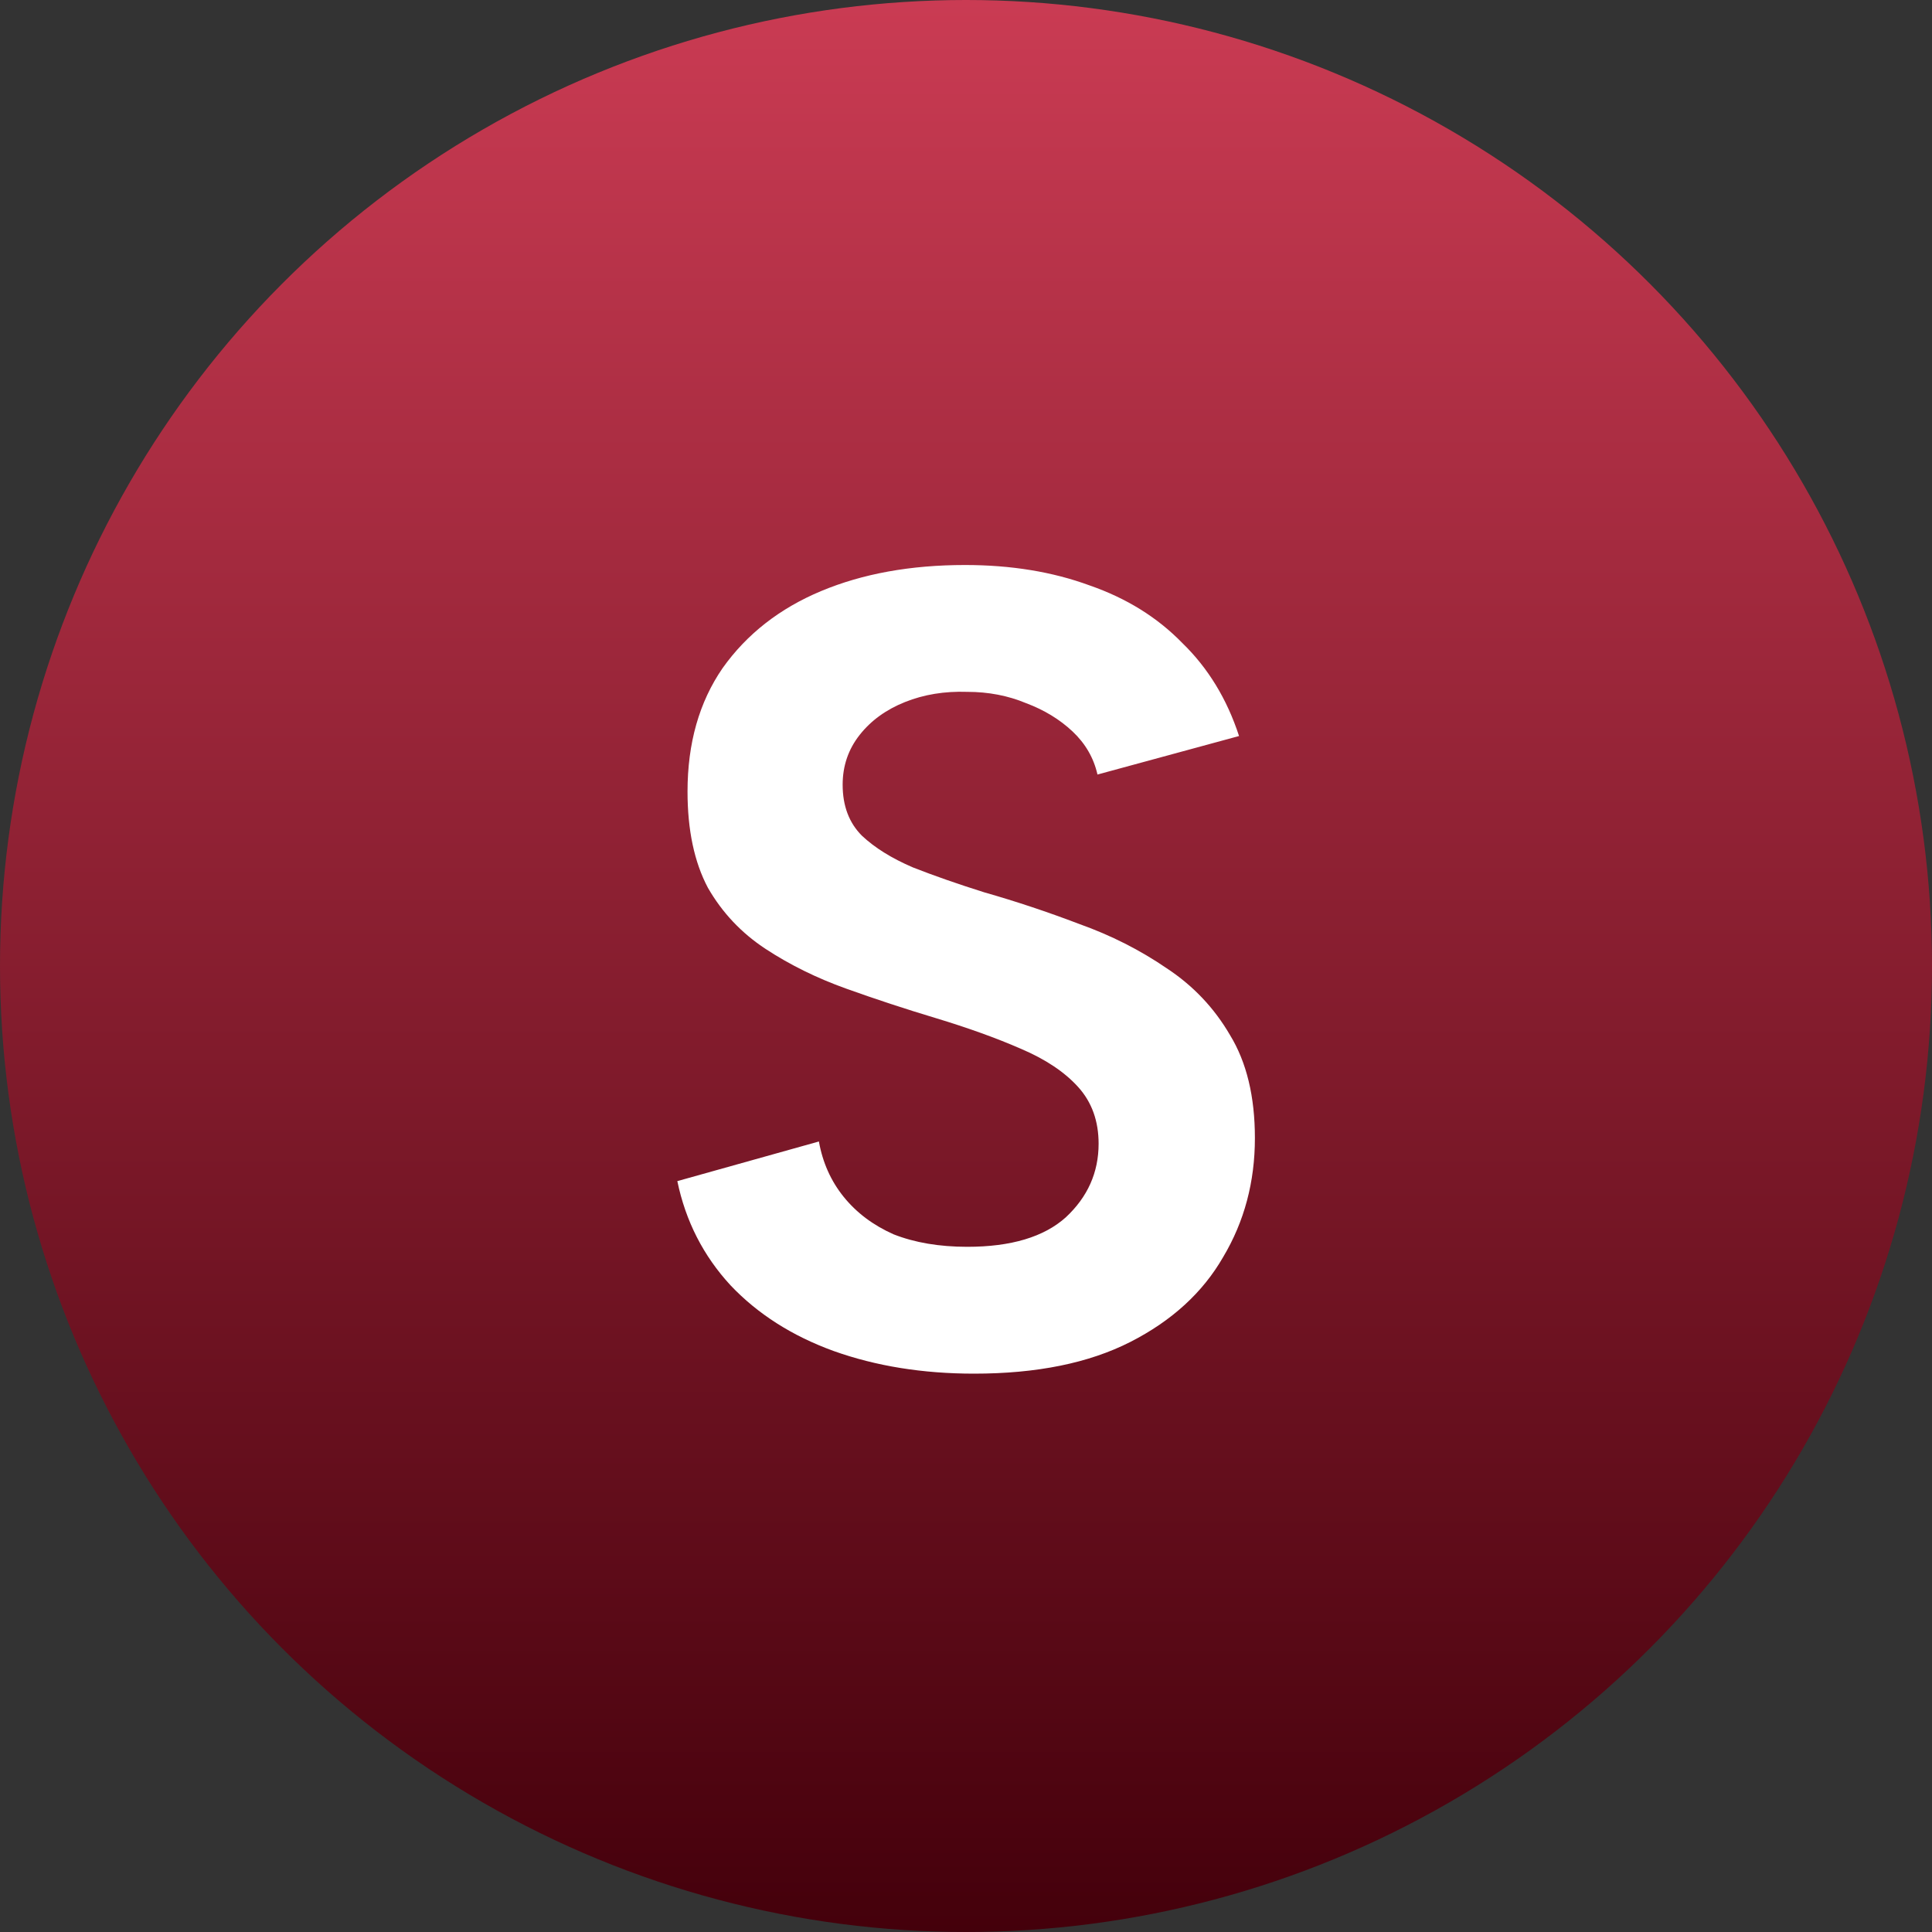
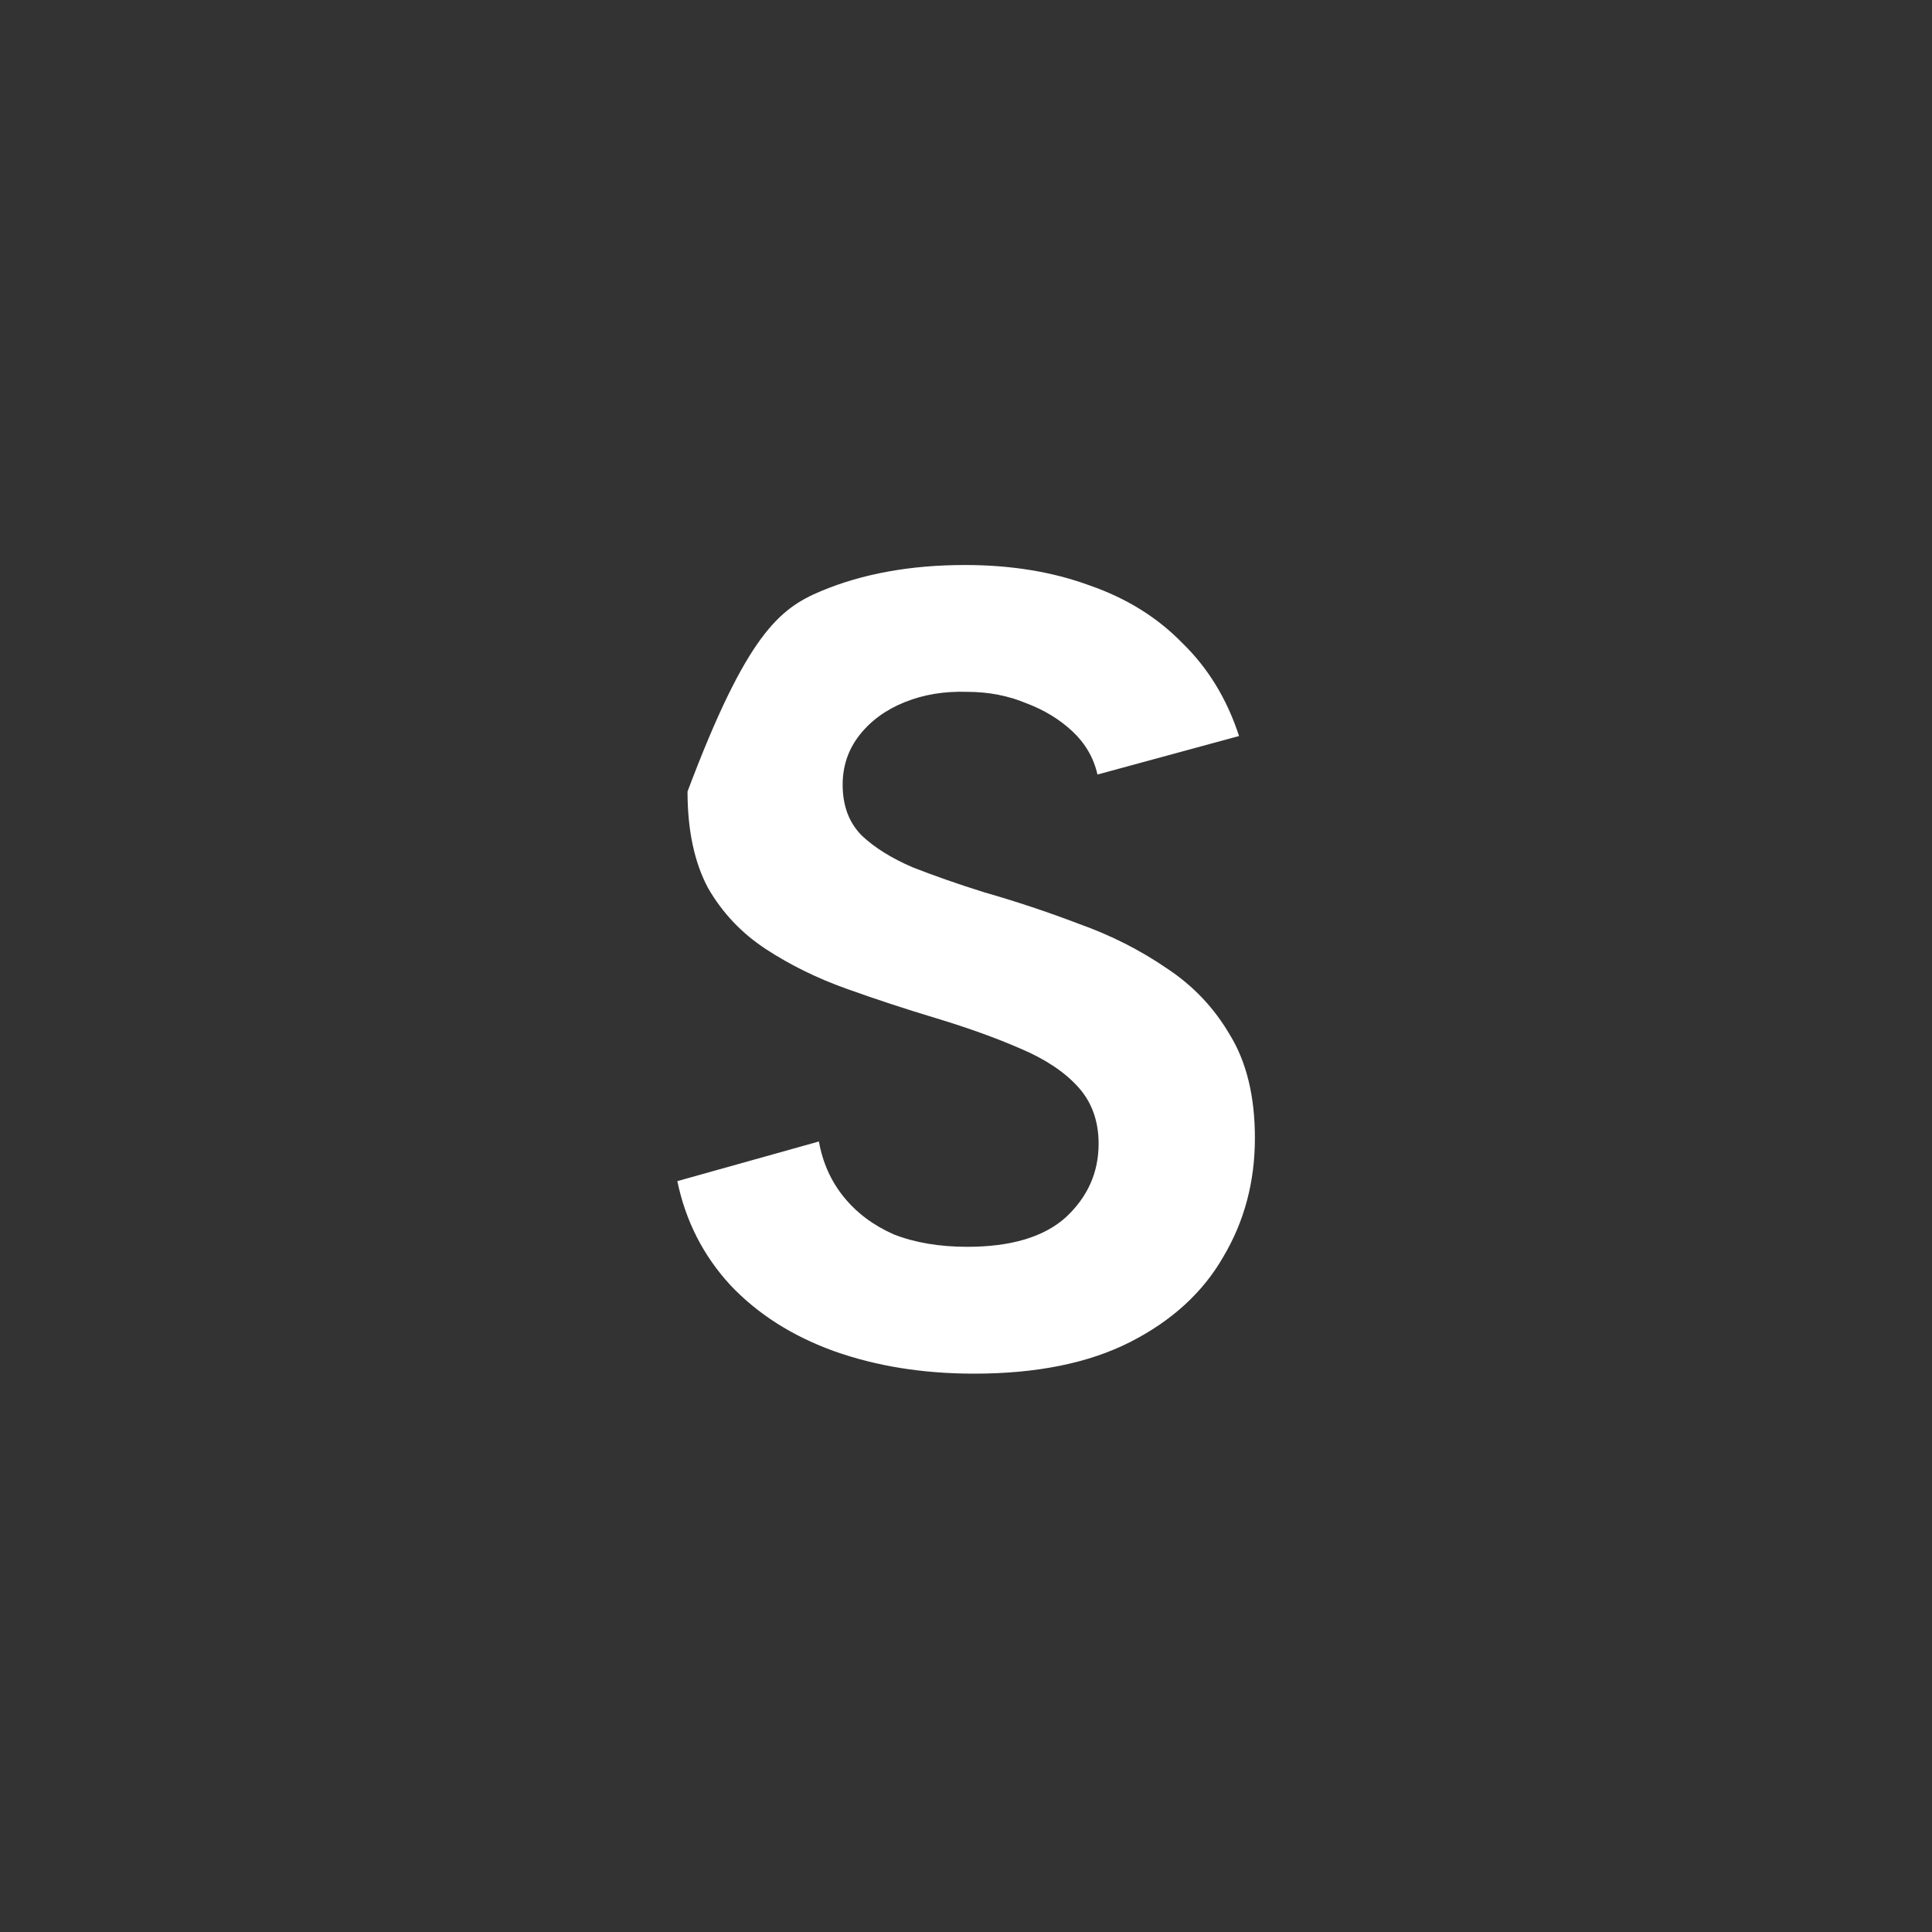
<svg xmlns="http://www.w3.org/2000/svg" width="58" height="58" viewBox="0 0 58 58" fill="none">
  <rect x="0" y="0" width="58" height="58" fill="#333333" stroke="none" />
-   <circle cx="29" cy="29" r="29" fill="url(#paint0_linear_323_422)" />
-   <path d="M24.584 34.268C24.697 34.903 24.946 35.458 25.331 35.934C25.717 36.41 26.215 36.784 26.828 37.056C27.462 37.305 28.199 37.43 29.038 37.43C30.352 37.43 31.338 37.135 31.995 36.546C32.653 35.934 32.981 35.197 32.981 34.336C32.981 33.656 32.778 33.089 32.37 32.636C31.962 32.183 31.384 31.797 30.636 31.48C29.91 31.163 29.06 30.857 28.085 30.562C27.179 30.29 26.284 29.995 25.399 29.678C24.515 29.361 23.711 28.964 22.985 28.488C22.26 28.012 21.682 27.4 21.252 26.652C20.843 25.881 20.64 24.918 20.64 23.762C20.64 22.311 20.991 21.076 21.694 20.056C22.419 19.036 23.405 18.265 24.651 17.744C25.898 17.223 27.337 16.962 28.97 16.962C30.352 16.962 31.599 17.166 32.709 17.574C33.82 17.959 34.749 18.537 35.498 19.308C36.268 20.056 36.835 20.985 37.197 22.096L32.947 23.252C32.834 22.753 32.585 22.323 32.2 21.96C31.814 21.597 31.349 21.314 30.805 21.11C30.262 20.883 29.672 20.77 29.038 20.77C28.358 20.747 27.734 20.849 27.168 21.076C26.601 21.303 26.148 21.631 25.808 22.062C25.468 22.493 25.297 22.991 25.297 23.558C25.297 24.193 25.49 24.703 25.875 25.088C26.261 25.451 26.771 25.768 27.405 26.04C28.04 26.289 28.754 26.539 29.547 26.788C30.5 27.06 31.451 27.377 32.404 27.74C33.355 28.08 34.228 28.522 35.022 29.066C35.815 29.587 36.45 30.256 36.925 31.072C37.424 31.888 37.673 32.919 37.673 34.166C37.673 35.481 37.356 36.671 36.721 37.736C36.109 38.801 35.18 39.651 33.934 40.286C32.687 40.921 31.123 41.238 29.241 41.238C27.7 41.238 26.295 41.011 25.026 40.558C23.779 40.105 22.747 39.447 21.931 38.586C21.116 37.702 20.583 36.659 20.334 35.458L24.584 34.268Z" fill="white" />
+   <path d="M24.584 34.268C24.697 34.903 24.946 35.458 25.331 35.934C25.717 36.41 26.215 36.784 26.828 37.056C27.462 37.305 28.199 37.43 29.038 37.43C30.352 37.43 31.338 37.135 31.995 36.546C32.653 35.934 32.981 35.197 32.981 34.336C32.981 33.656 32.778 33.089 32.37 32.636C31.962 32.183 31.384 31.797 30.636 31.48C29.91 31.163 29.06 30.857 28.085 30.562C27.179 30.29 26.284 29.995 25.399 29.678C24.515 29.361 23.711 28.964 22.985 28.488C22.26 28.012 21.682 27.4 21.252 26.652C20.843 25.881 20.64 24.918 20.64 23.762C22.419 19.036 23.405 18.265 24.651 17.744C25.898 17.223 27.337 16.962 28.97 16.962C30.352 16.962 31.599 17.166 32.709 17.574C33.82 17.959 34.749 18.537 35.498 19.308C36.268 20.056 36.835 20.985 37.197 22.096L32.947 23.252C32.834 22.753 32.585 22.323 32.2 21.96C31.814 21.597 31.349 21.314 30.805 21.11C30.262 20.883 29.672 20.77 29.038 20.77C28.358 20.747 27.734 20.849 27.168 21.076C26.601 21.303 26.148 21.631 25.808 22.062C25.468 22.493 25.297 22.991 25.297 23.558C25.297 24.193 25.49 24.703 25.875 25.088C26.261 25.451 26.771 25.768 27.405 26.04C28.04 26.289 28.754 26.539 29.547 26.788C30.5 27.06 31.451 27.377 32.404 27.74C33.355 28.08 34.228 28.522 35.022 29.066C35.815 29.587 36.45 30.256 36.925 31.072C37.424 31.888 37.673 32.919 37.673 34.166C37.673 35.481 37.356 36.671 36.721 37.736C36.109 38.801 35.18 39.651 33.934 40.286C32.687 40.921 31.123 41.238 29.241 41.238C27.7 41.238 26.295 41.011 25.026 40.558C23.779 40.105 22.747 39.447 21.931 38.586C21.116 37.702 20.583 36.659 20.334 35.458L24.584 34.268Z" fill="white" />
  <defs>
    <linearGradient id="paint0_linear_323_422" x1="29" y1="58" x2="29" y2="0" gradientUnits="userSpaceOnUse">
      <stop stop-color="#44000B" />
      <stop offset="1" stop-color="#CA3B53" />
    </linearGradient>
  </defs>
</svg>